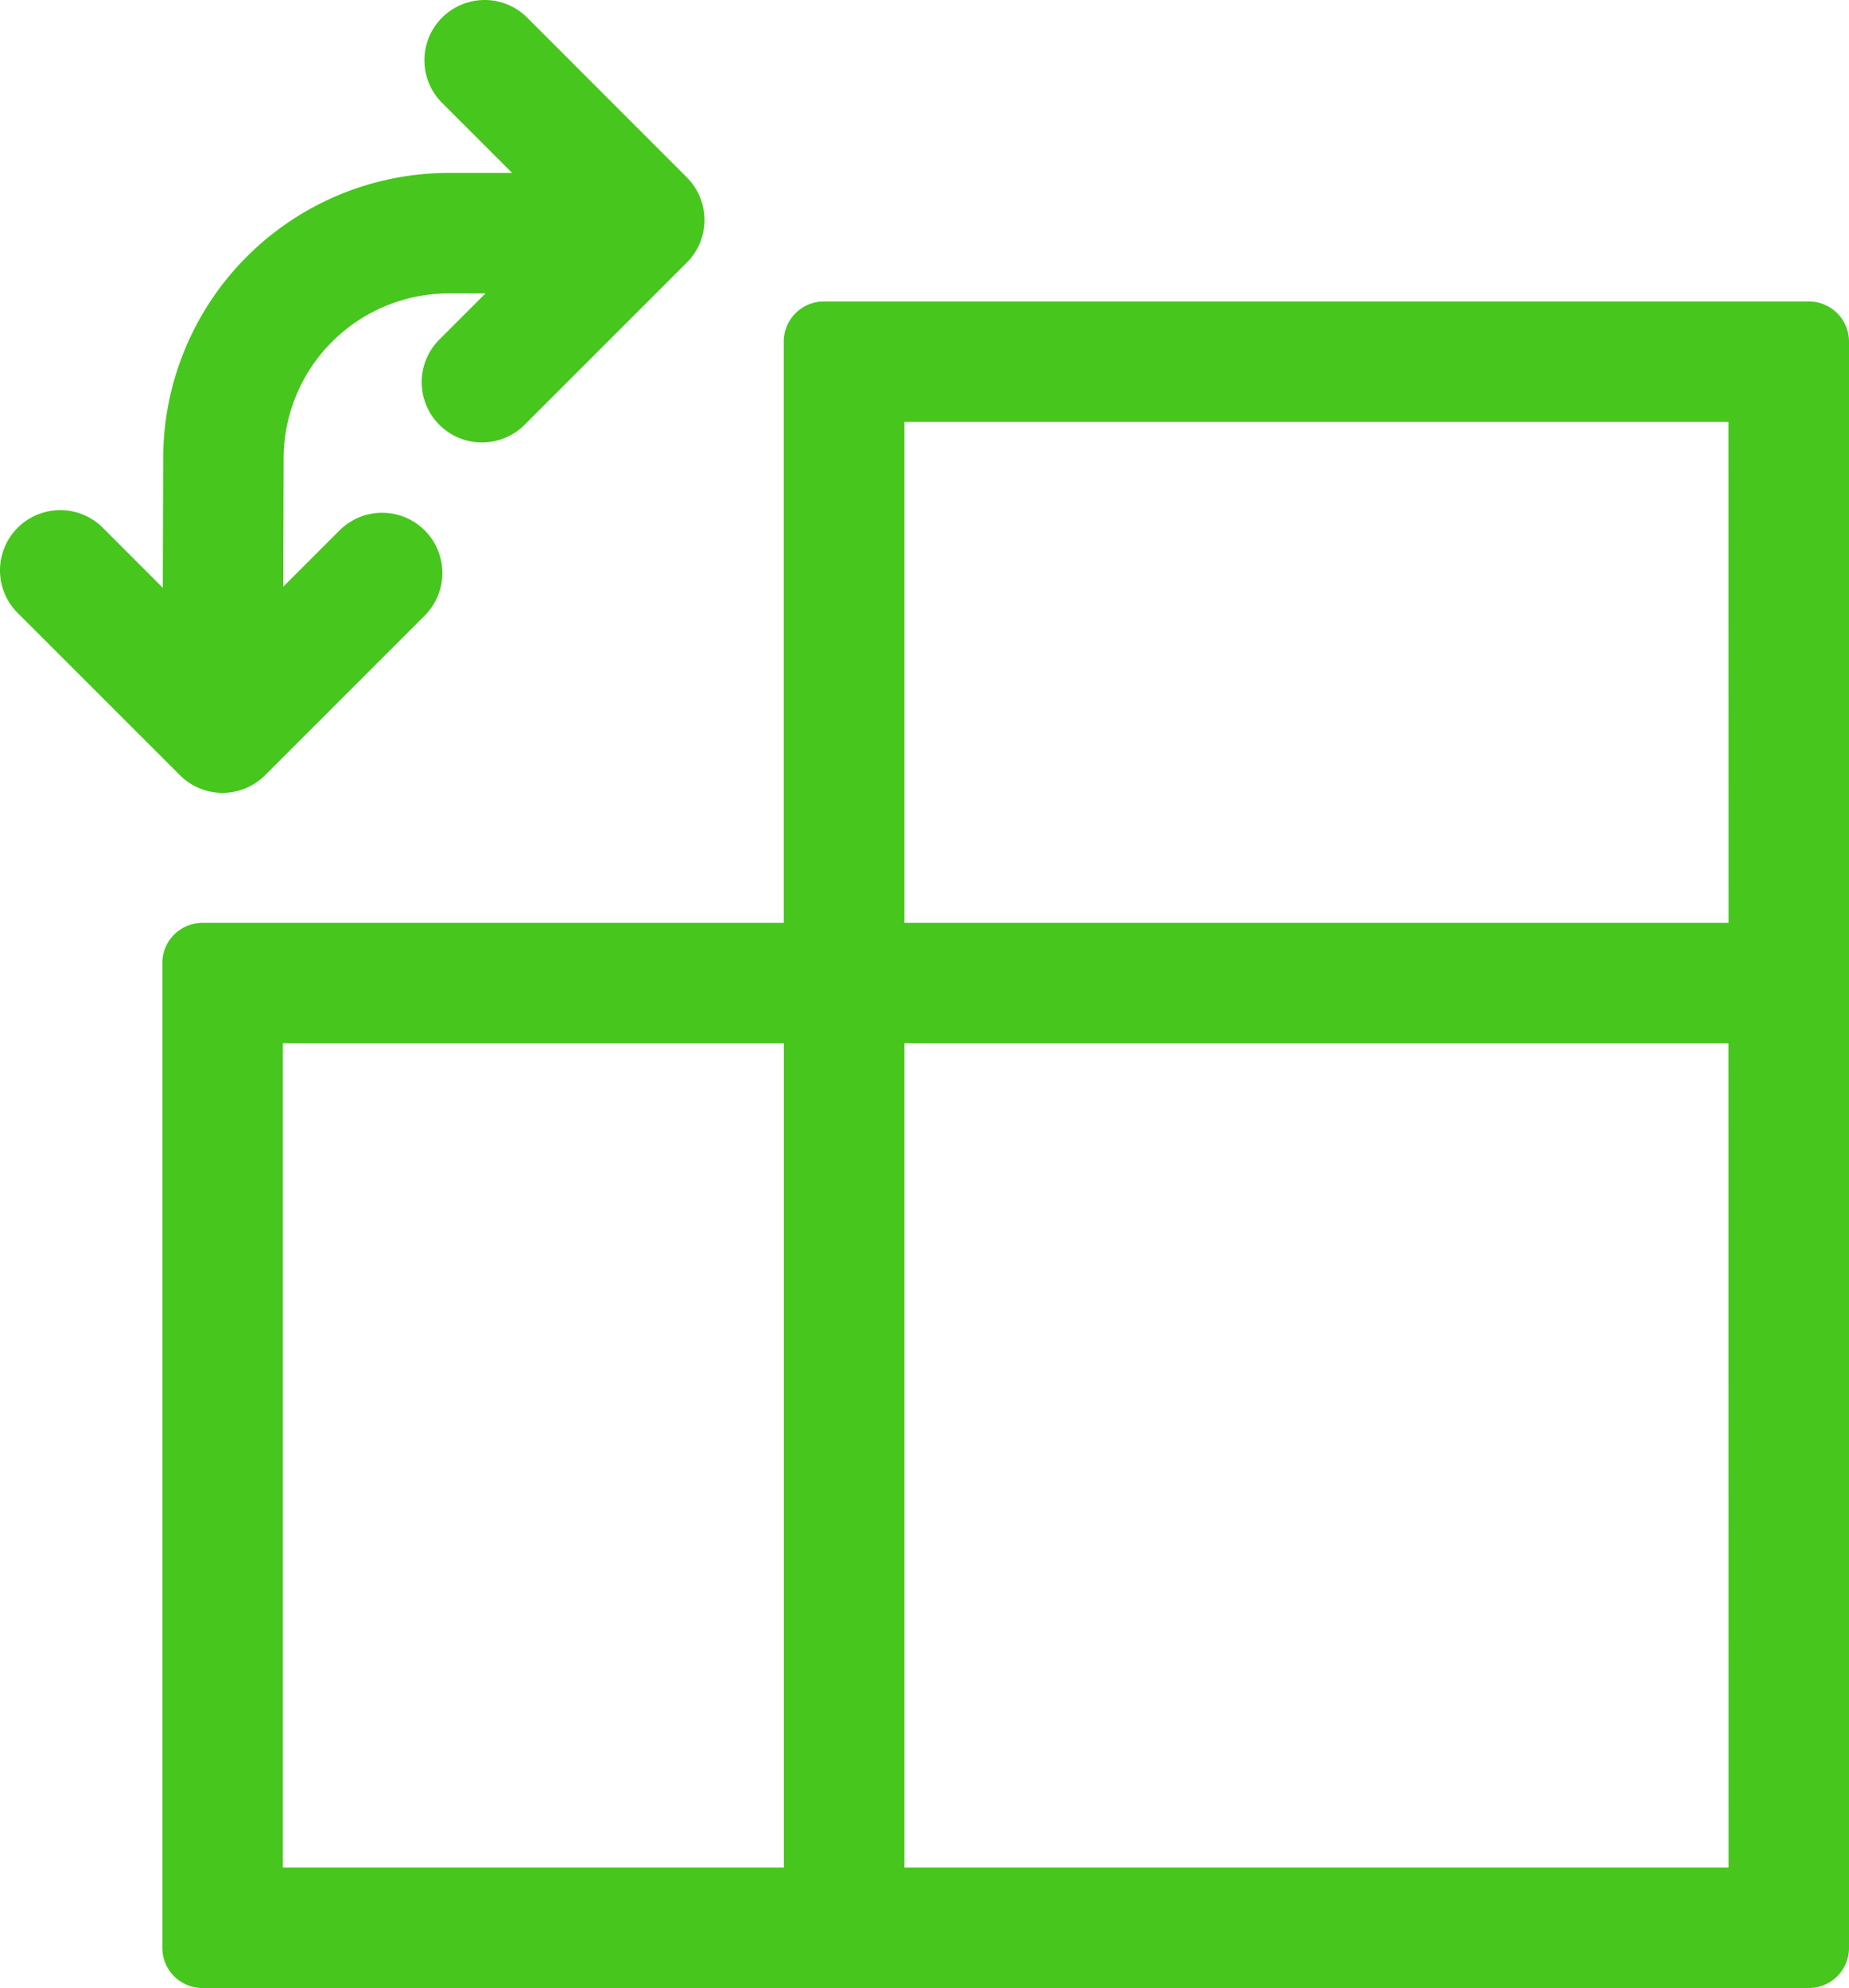
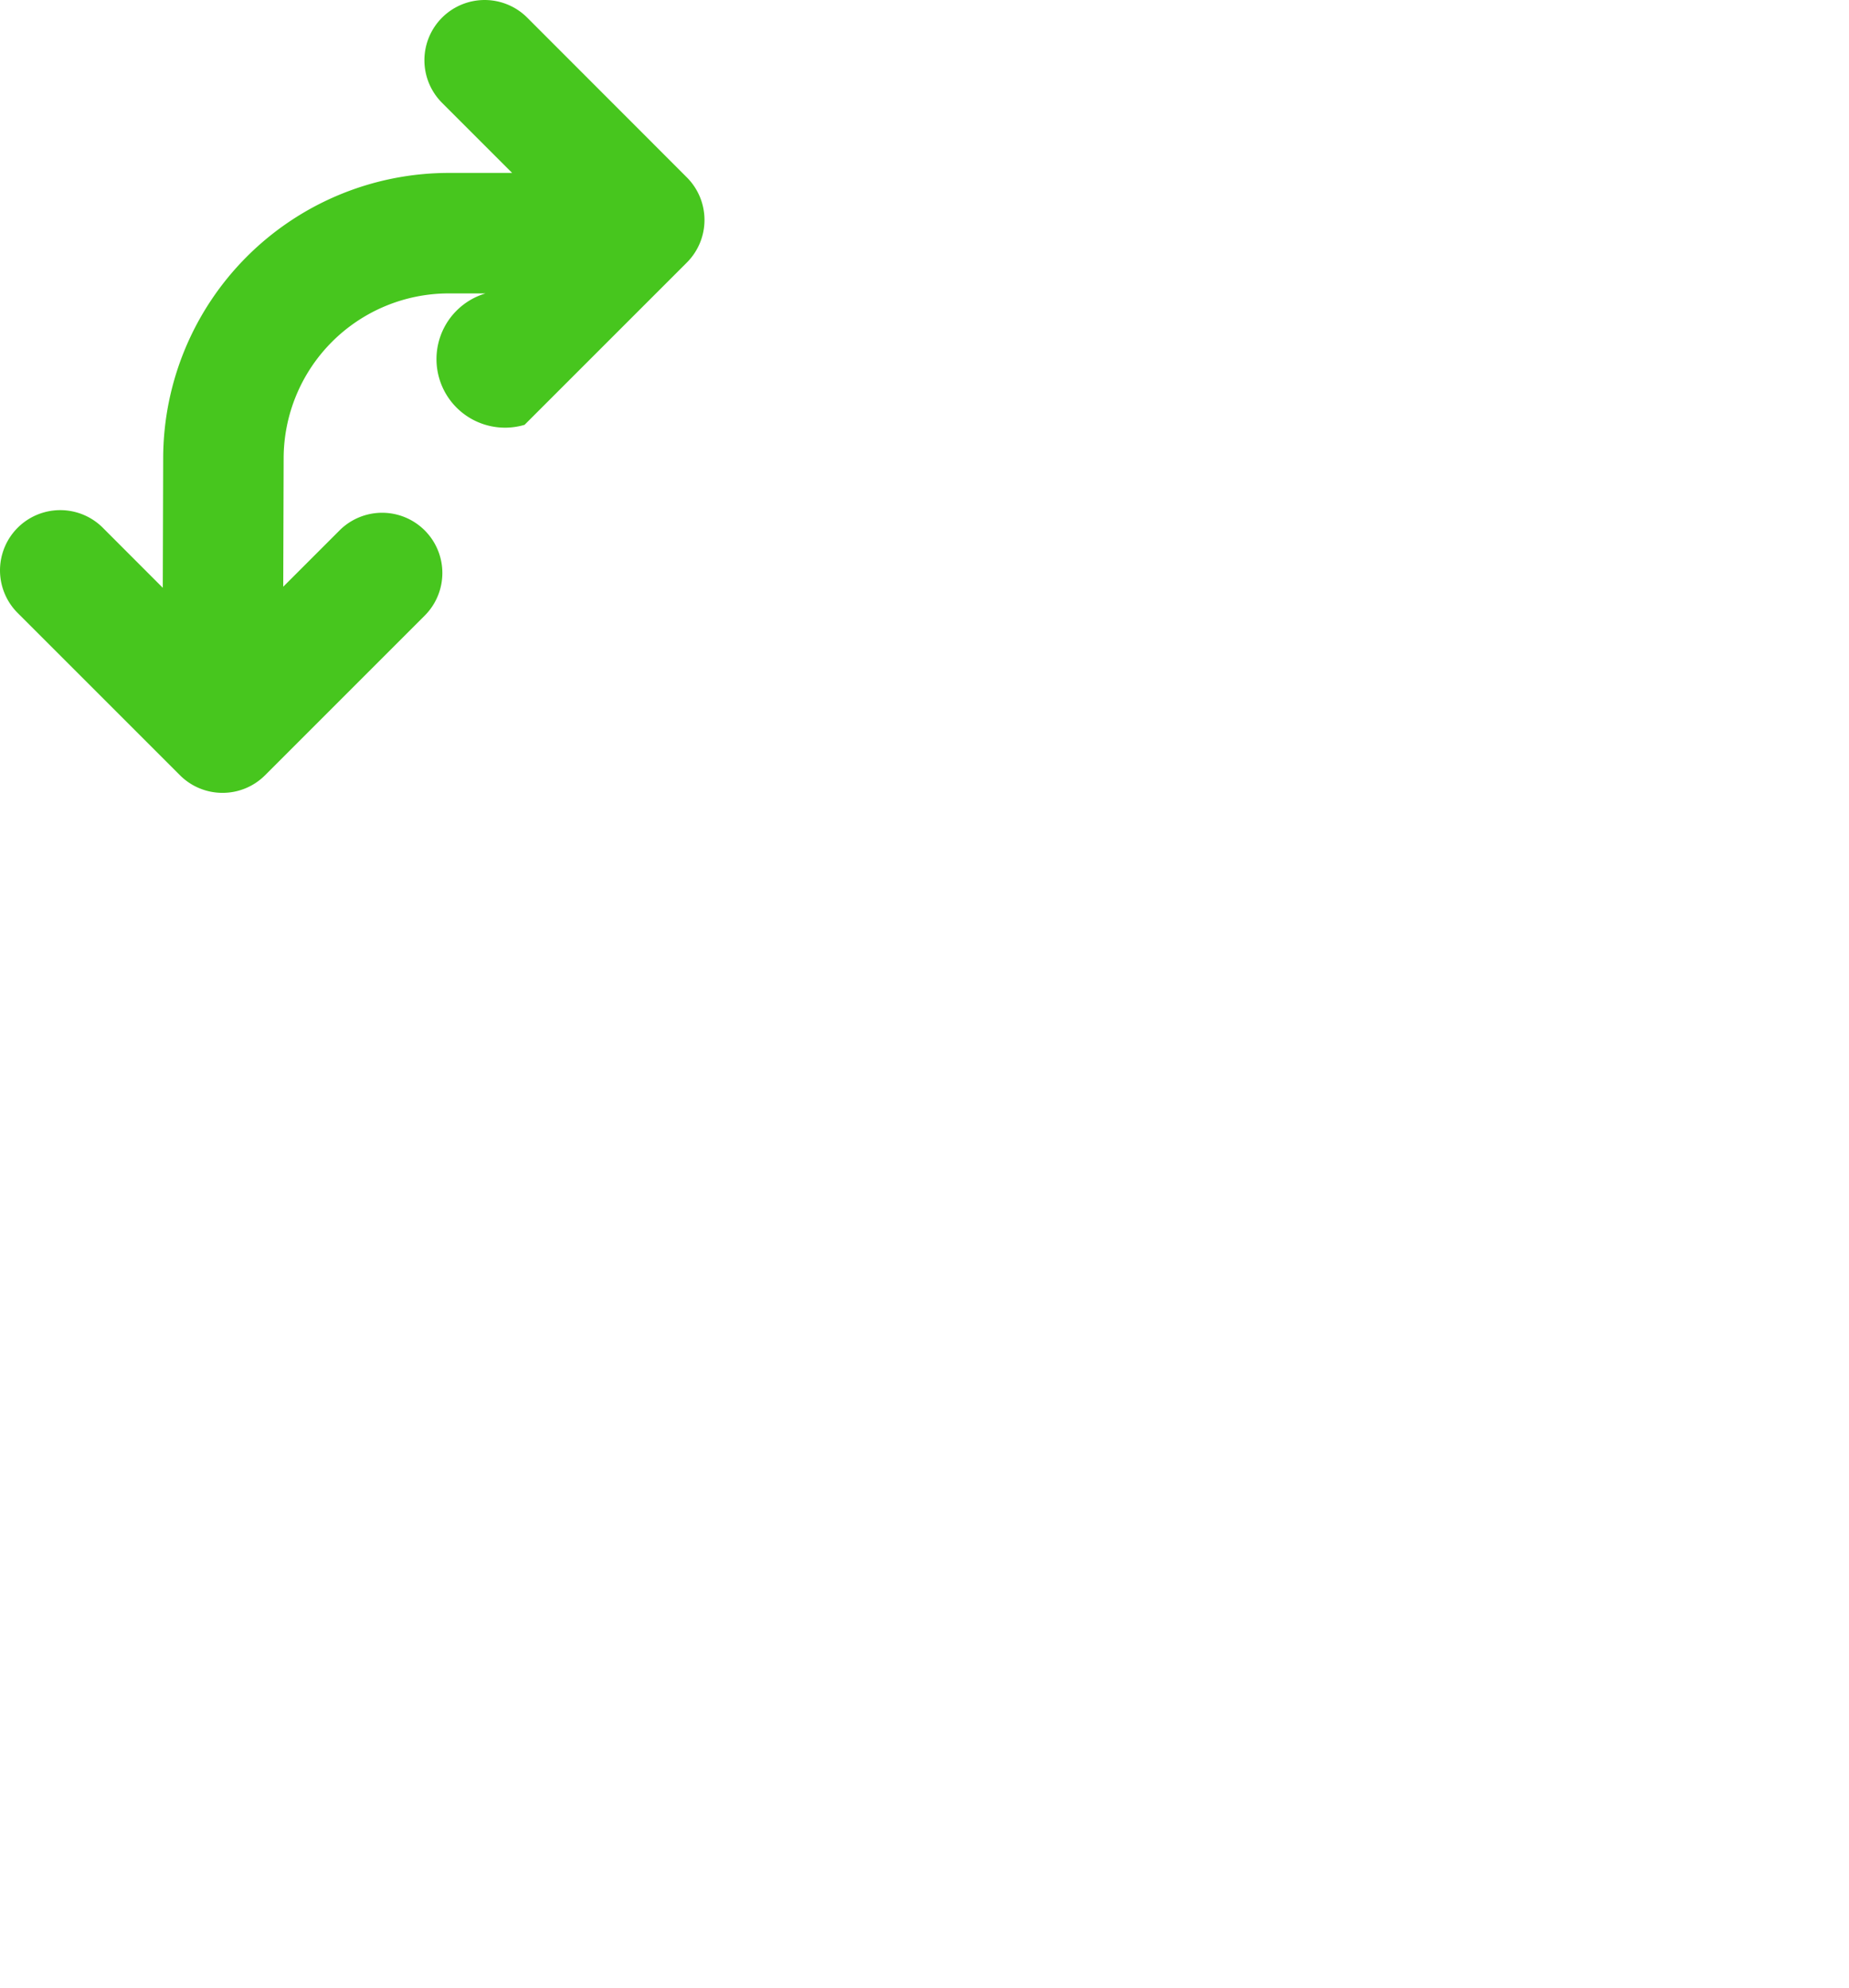
<svg xmlns="http://www.w3.org/2000/svg" width="87.043" height="93.592" viewBox="0 0 87.043 93.592">
  <g>
-     <path d="M85.152,14.192H38.786a1.891,1.891,0,0,0-1.89,1.891V43.445H9.534a1.891,1.891,0,0,0-1.891,1.89V91.7a1.891,1.891,0,0,0,1.891,1.89H85.152a1.89,1.89,0,0,0,1.891-1.89V16.083A1.891,1.891,0,0,0,85.152,14.192ZM36.9,87.921H13.315V49.116H36.9Zm44.476,0h-38.8V49.116H81.372Zm0-44.476h-38.8V19.864H81.372Z" fill="#47c61e" />
-     <path d="M10.475,37.325a2.826,2.826,0,0,0,2.005-.831l7.514-7.514a2.835,2.835,0,0,0-4.01-4.01l-2.65,2.65.019-6.04a7.776,7.776,0,0,1,7.765-7.767h1.738l-2.172,2.172A2.835,2.835,0,1,0,24.694,20l7.64-7.64a2.835,2.835,0,0,0,0-4.009L24.82.831a2.835,2.835,0,1,0-4.01,4.01l3.3,3.3H21.118A13.451,13.451,0,0,0,7.682,21.571l-.019,6.1L4.841,24.846a2.835,2.835,0,1,0-4.01,4.01L8.47,36.494A2.827,2.827,0,0,0,10.475,37.325Z" fill="#47c61e" />
+     <path d="M10.475,37.325a2.826,2.826,0,0,0,2.005-.831l7.514-7.514a2.835,2.835,0,0,0-4.01-4.01l-2.65,2.65.019-6.04a7.776,7.776,0,0,1,7.765-7.767h1.738A2.835,2.835,0,1,0,24.694,20l7.64-7.64a2.835,2.835,0,0,0,0-4.009L24.82.831a2.835,2.835,0,1,0-4.01,4.01l3.3,3.3H21.118A13.451,13.451,0,0,0,7.682,21.571l-.019,6.1L4.841,24.846a2.835,2.835,0,1,0-4.01,4.01L8.47,36.494A2.827,2.827,0,0,0,10.475,37.325Z" fill="#47c61e" />
  </g>
</svg>